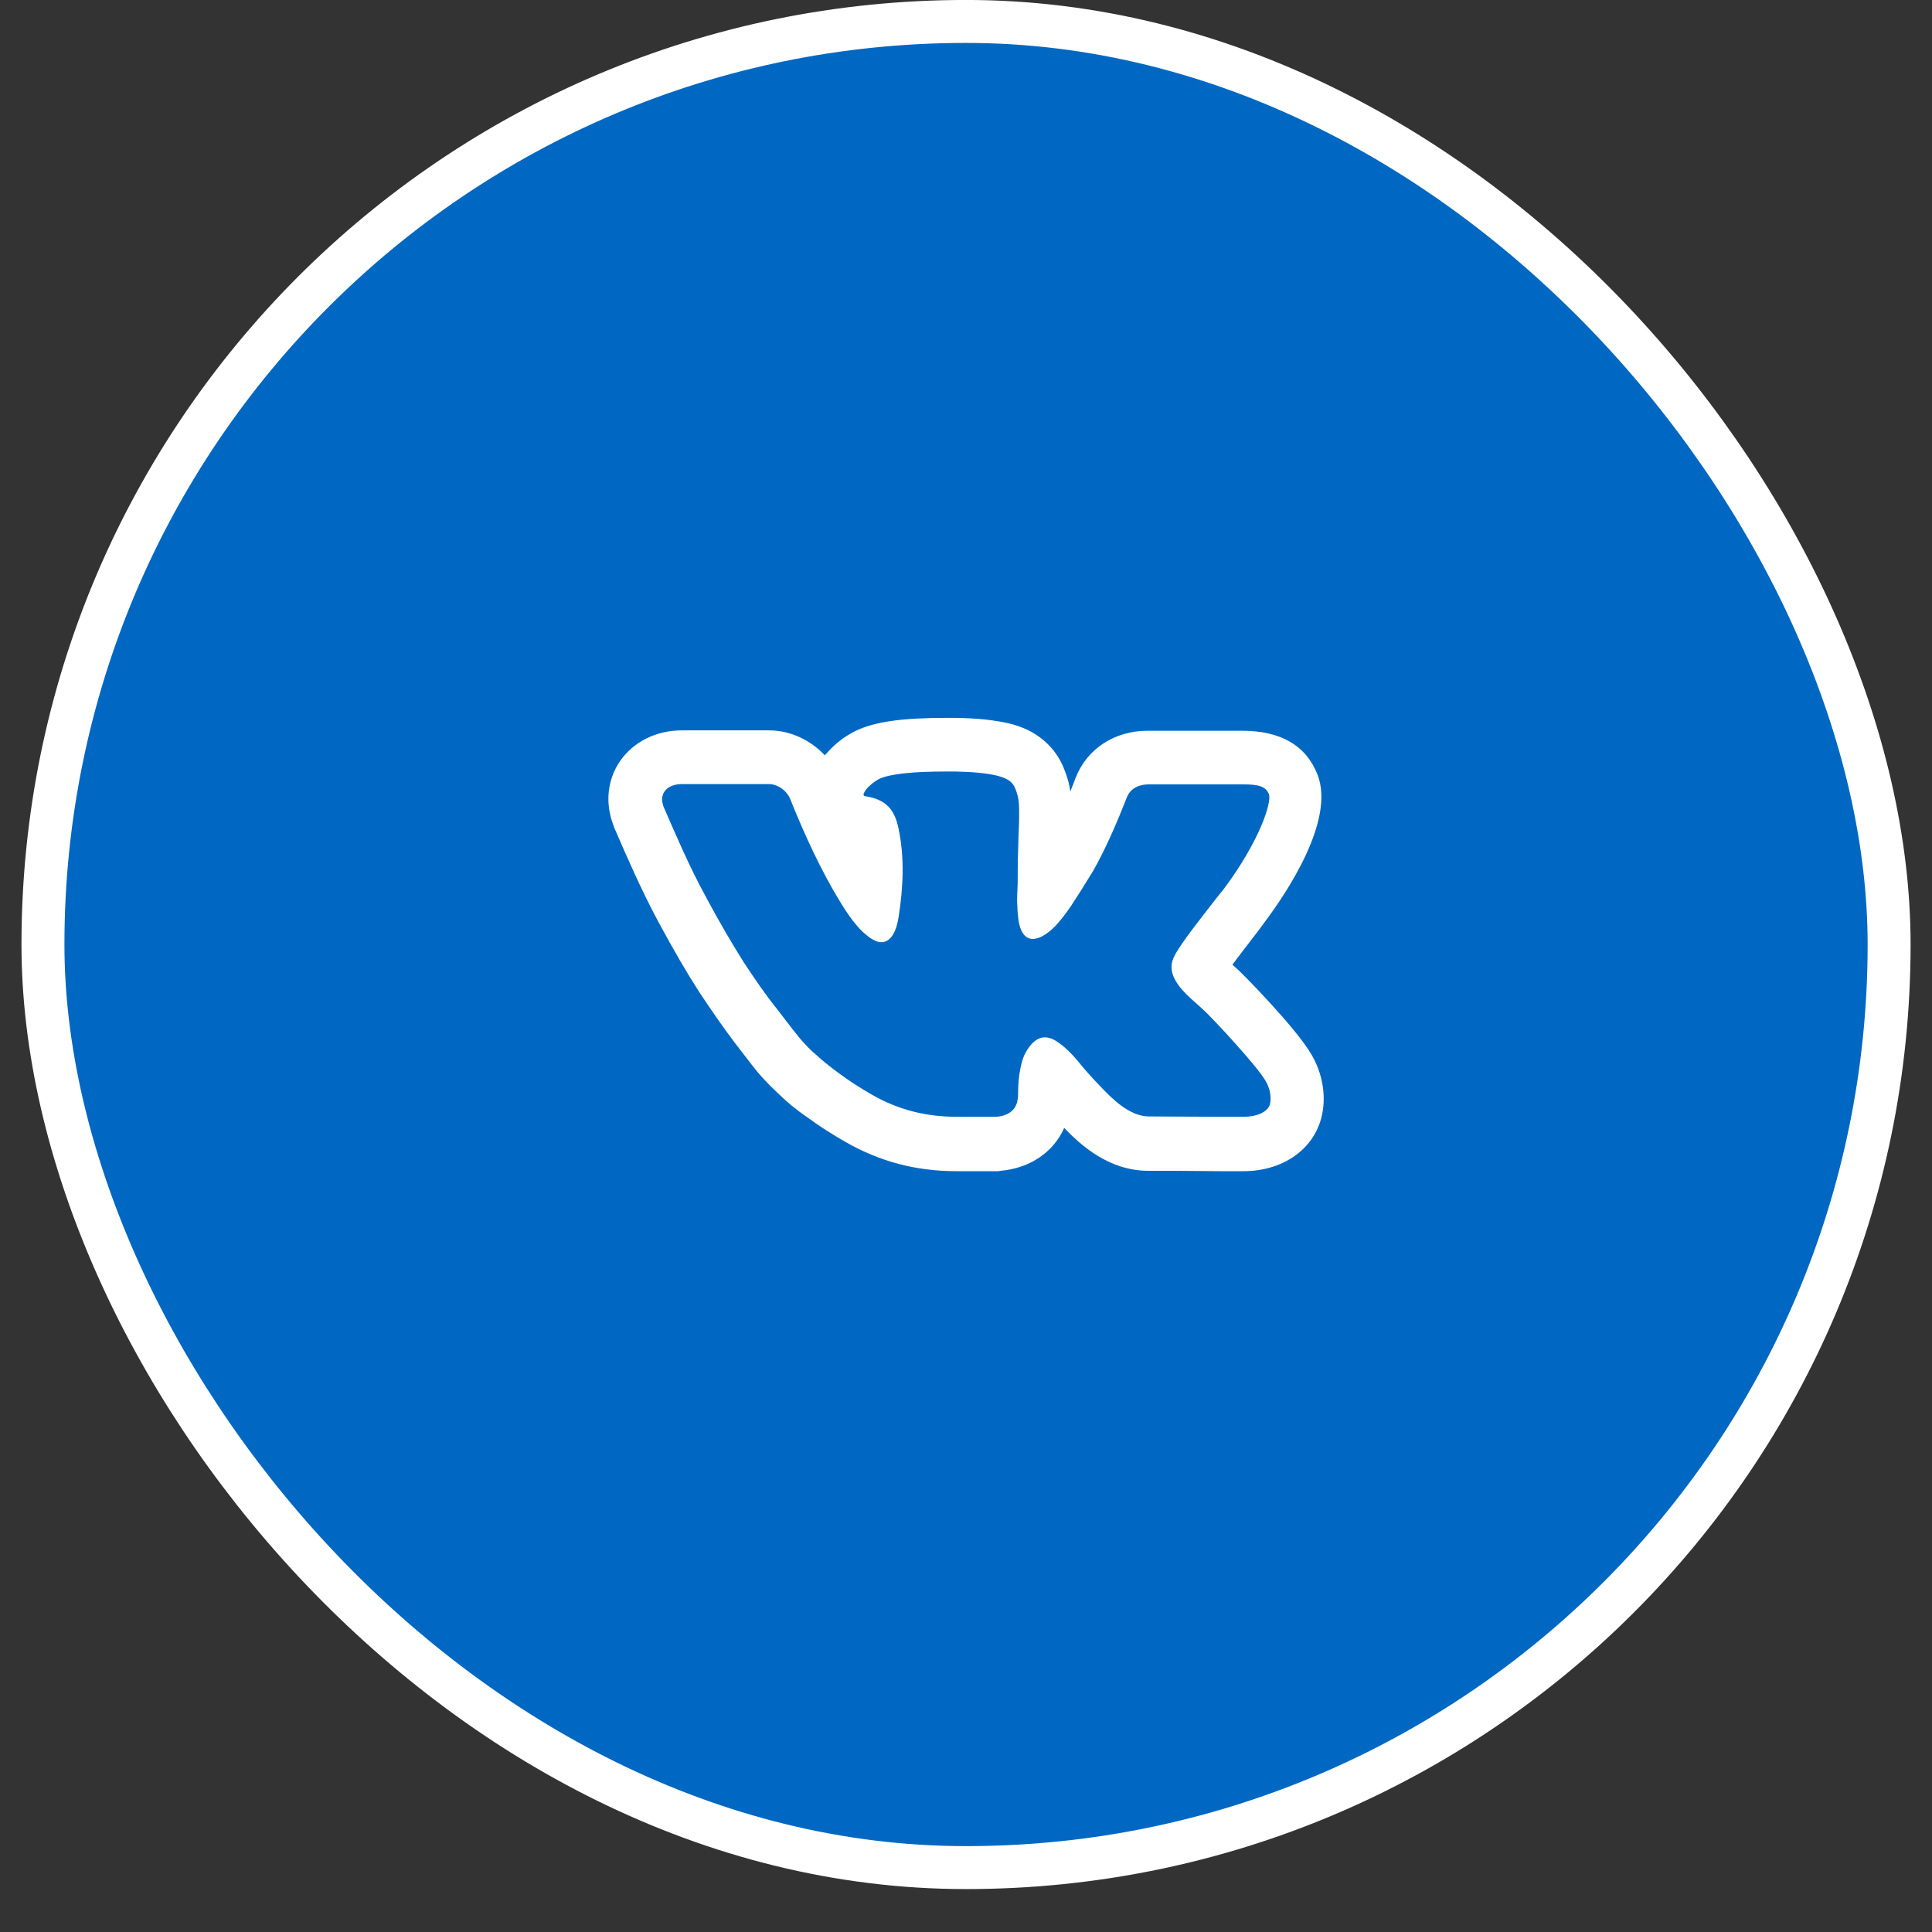
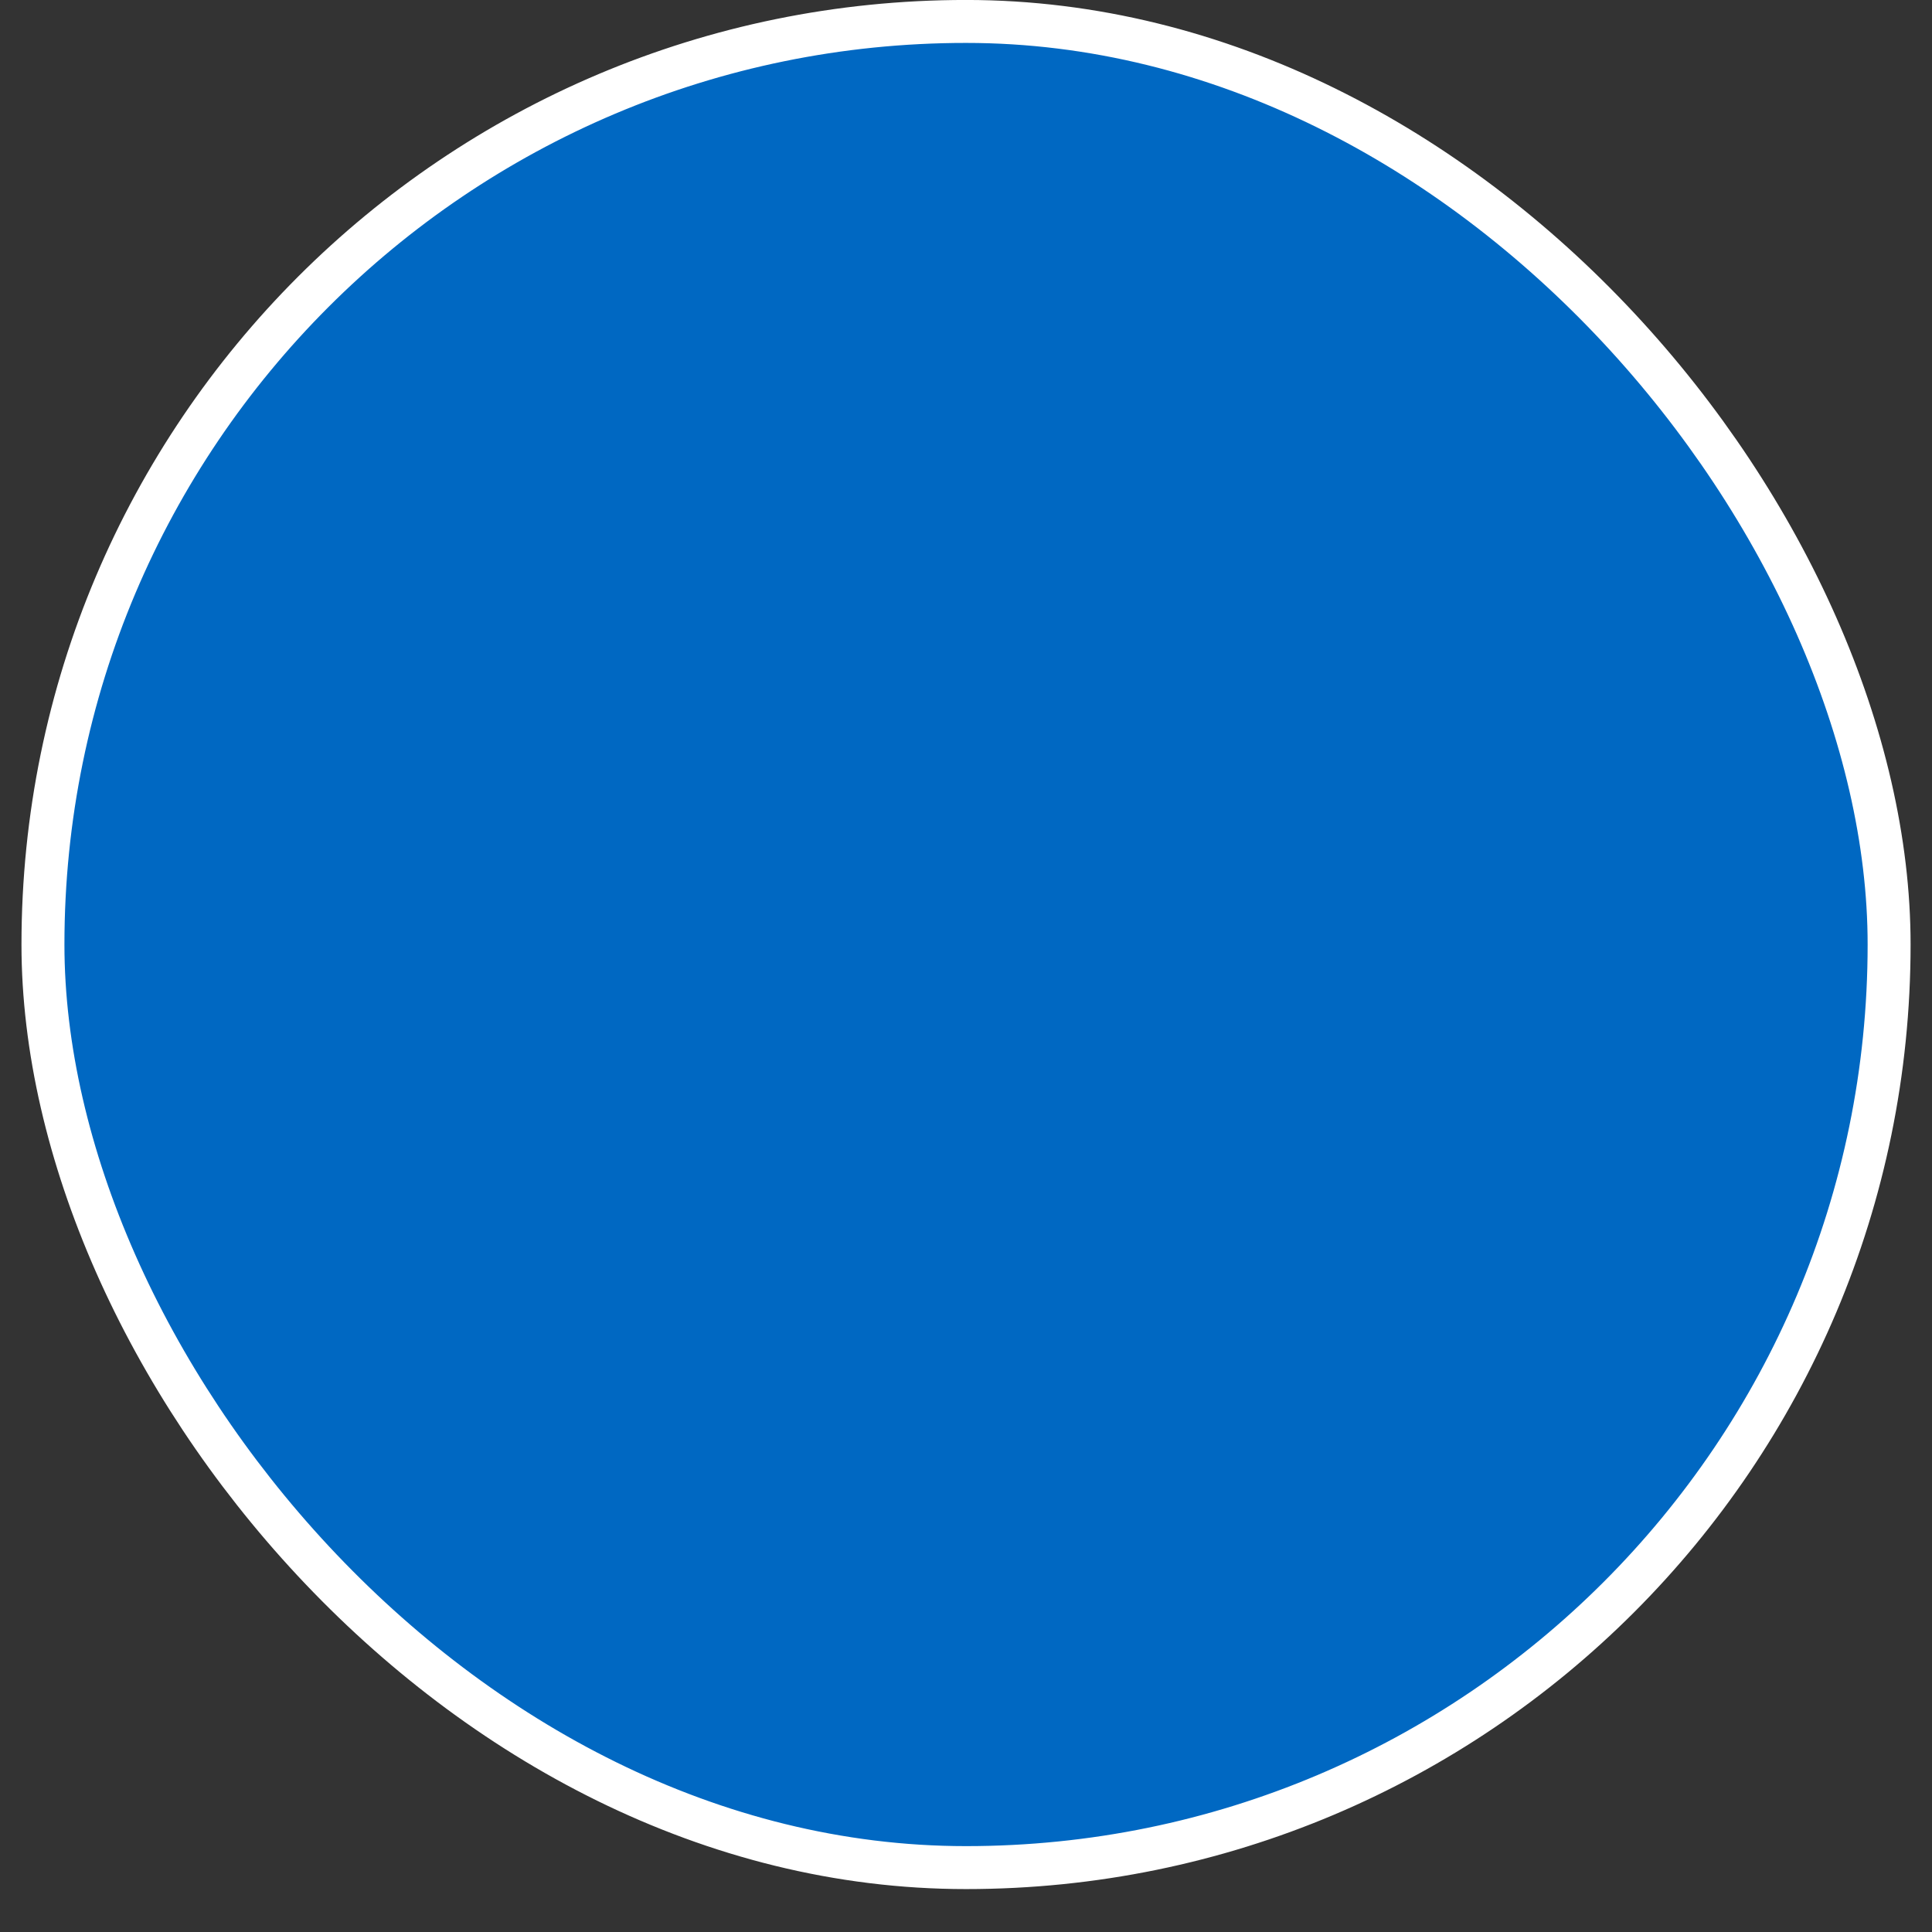
<svg xmlns="http://www.w3.org/2000/svg" width="30" height="30" viewBox="0 0 30 30" fill="none">
  <rect x="0" y="0" width="30" height="30" fill="#333333" stroke="none" />
  <rect x="0.667" y="0.333" width="28.667" height="28.667" rx="14.333" fill="#0068C2" />
  <rect x="0.667" y="0.333" width="28.667" height="28.667" rx="14.333" stroke="white" stroke-width="0.667" />
-   <path d="M14.698 11.98C14.736 11.98 14.781 11.98 14.825 11.98C15.092 11.986 15.314 12.002 15.492 12.047C15.559 12.064 15.614 12.086 15.659 12.114C15.703 12.141 15.736 12.18 15.759 12.23C15.781 12.28 15.798 12.336 15.809 12.386C15.82 12.441 15.825 12.514 15.825 12.608C15.825 12.703 15.825 12.791 15.82 12.88C15.814 12.964 15.814 13.08 15.809 13.225C15.803 13.369 15.803 13.508 15.803 13.63C15.803 13.669 15.803 13.736 15.798 13.836C15.792 13.936 15.792 14.019 15.798 14.075C15.798 14.13 15.803 14.197 15.814 14.275C15.842 14.491 15.931 14.58 16.037 14.58C16.142 14.58 16.264 14.502 16.381 14.386C16.448 14.314 16.537 14.208 16.637 14.058C16.736 13.908 16.848 13.73 16.97 13.53C17.164 13.191 17.342 12.78 17.498 12.38C17.542 12.269 17.648 12.18 17.842 12.18H19.309C19.537 12.18 19.653 12.208 19.703 12.33C19.753 12.453 19.559 13.064 18.992 13.819C18.903 13.925 18.798 14.064 18.664 14.236C18.409 14.564 18.259 14.78 18.22 14.88C18.081 15.208 18.486 15.491 18.686 15.68C18.837 15.819 19.525 16.558 19.653 16.786C19.714 16.886 19.748 17.03 19.72 17.147C19.692 17.247 19.553 17.341 19.309 17.341C19.198 17.341 19.081 17.341 18.953 17.341C18.537 17.341 18.064 17.336 17.842 17.336C17.537 17.336 17.264 17.058 17.07 16.852C16.936 16.714 16.825 16.586 16.731 16.469C16.637 16.358 16.537 16.258 16.431 16.186C16.353 16.13 16.287 16.108 16.225 16.108C16.103 16.108 16.003 16.203 15.925 16.347C15.892 16.402 15.864 16.491 15.842 16.602C15.82 16.714 15.809 16.841 15.809 16.986C15.809 17.036 15.803 17.08 15.792 17.119C15.753 17.264 15.62 17.33 15.475 17.341H14.853C14.381 17.341 13.953 17.236 13.537 16.997C13.353 16.891 13.181 16.78 13.031 16.669C12.881 16.558 12.764 16.464 12.681 16.386C12.592 16.314 12.509 16.225 12.425 16.13C12.37 16.064 12.253 15.914 12.075 15.68C11.892 15.453 11.72 15.203 11.548 14.941C11.381 14.675 11.175 14.33 10.948 13.902C10.714 13.475 10.503 12.986 10.303 12.525C10.225 12.308 10.37 12.175 10.592 12.175H11.942C12.075 12.175 12.225 12.28 12.275 12.419C12.492 12.958 12.753 13.53 13.059 14.025C13.148 14.169 13.225 14.28 13.298 14.364C13.364 14.447 13.437 14.508 13.503 14.558C13.575 14.608 13.631 14.63 13.687 14.63C13.848 14.63 13.925 14.43 13.953 14.241C14.025 13.791 14.048 13.314 13.953 12.869C13.892 12.569 13.759 12.414 13.437 12.364C13.392 12.358 13.403 12.319 13.459 12.247C13.514 12.186 13.575 12.136 13.648 12.097C13.809 12.019 14.159 11.98 14.698 11.98ZM14.698 11.147C13.998 11.147 13.575 11.208 13.281 11.352C13.103 11.441 12.964 11.553 12.842 11.691L12.831 11.703L12.814 11.719C12.814 11.725 12.809 11.725 12.809 11.73C12.586 11.491 12.27 11.341 11.942 11.341H10.592C10.192 11.341 9.842 11.514 9.631 11.814C9.431 12.102 9.392 12.469 9.525 12.814L9.531 12.83L9.536 12.847C9.742 13.325 9.964 13.83 10.214 14.297C10.459 14.752 10.67 15.114 10.853 15.397C11.037 15.675 11.22 15.941 11.409 16.191C11.659 16.519 11.748 16.63 11.798 16.686C11.903 16.808 12.014 16.914 12.109 17.003C12.209 17.102 12.353 17.225 12.548 17.358C12.72 17.486 12.914 17.608 13.125 17.73C13.659 18.036 14.22 18.186 14.853 18.186H15.47H15.503L15.537 18.18C15.992 18.141 16.359 17.891 16.525 17.514C16.775 17.775 17.214 18.18 17.831 18.18C17.925 18.18 18.059 18.18 18.214 18.18C18.436 18.18 18.698 18.186 18.942 18.186C19.07 18.186 19.198 18.186 19.309 18.186C19.903 18.186 20.381 17.864 20.514 17.369C20.603 17.047 20.542 16.675 20.364 16.375C20.125 15.958 19.264 15.091 19.253 15.086C19.22 15.053 19.181 15.019 19.137 14.98C19.181 14.919 19.236 14.847 19.309 14.752C19.448 14.569 19.559 14.43 19.637 14.319C19.975 13.869 20.736 12.741 20.459 12.03C20.281 11.575 19.887 11.347 19.287 11.347H17.82C17.309 11.347 16.881 11.625 16.703 12.075C16.675 12.152 16.648 12.219 16.62 12.291C16.614 12.269 16.614 12.241 16.609 12.219C16.587 12.108 16.548 11.997 16.503 11.891C16.414 11.691 16.27 11.525 16.087 11.408C15.97 11.33 15.831 11.275 15.681 11.236C15.442 11.18 15.17 11.152 14.836 11.147H14.698Z" fill="white" />
</svg>